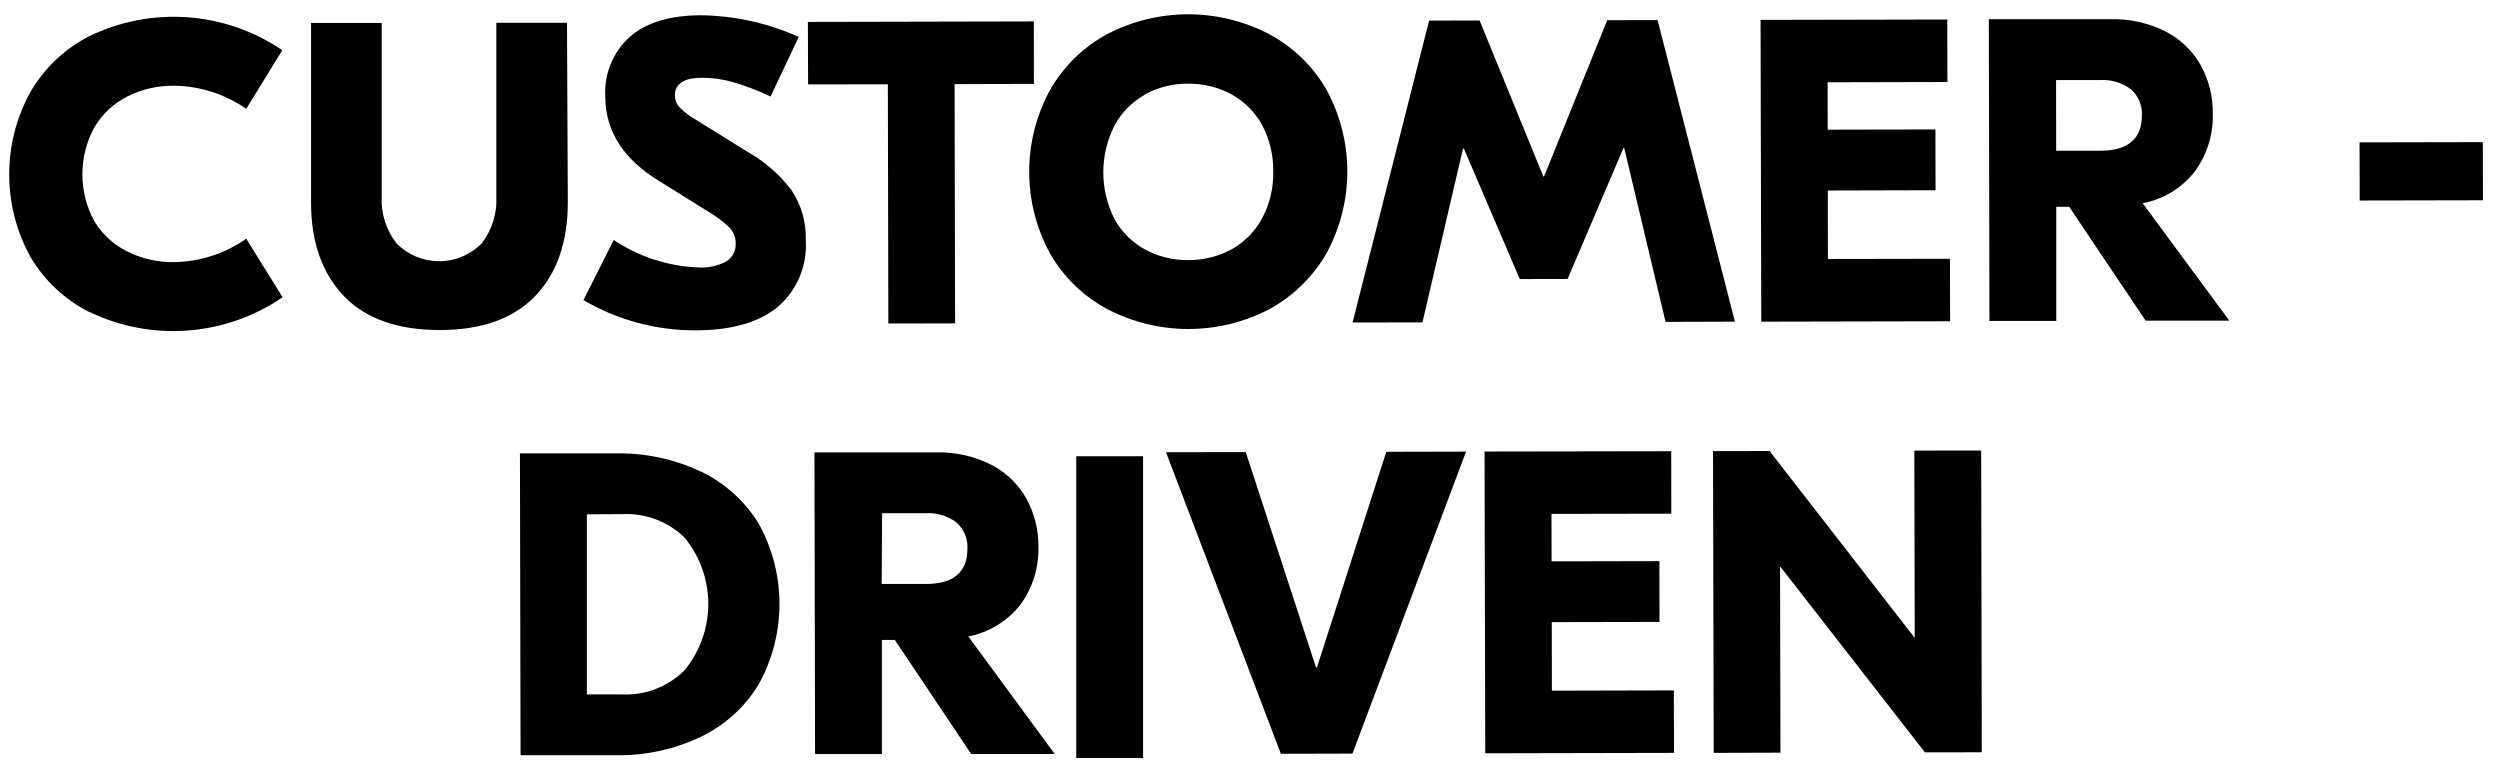
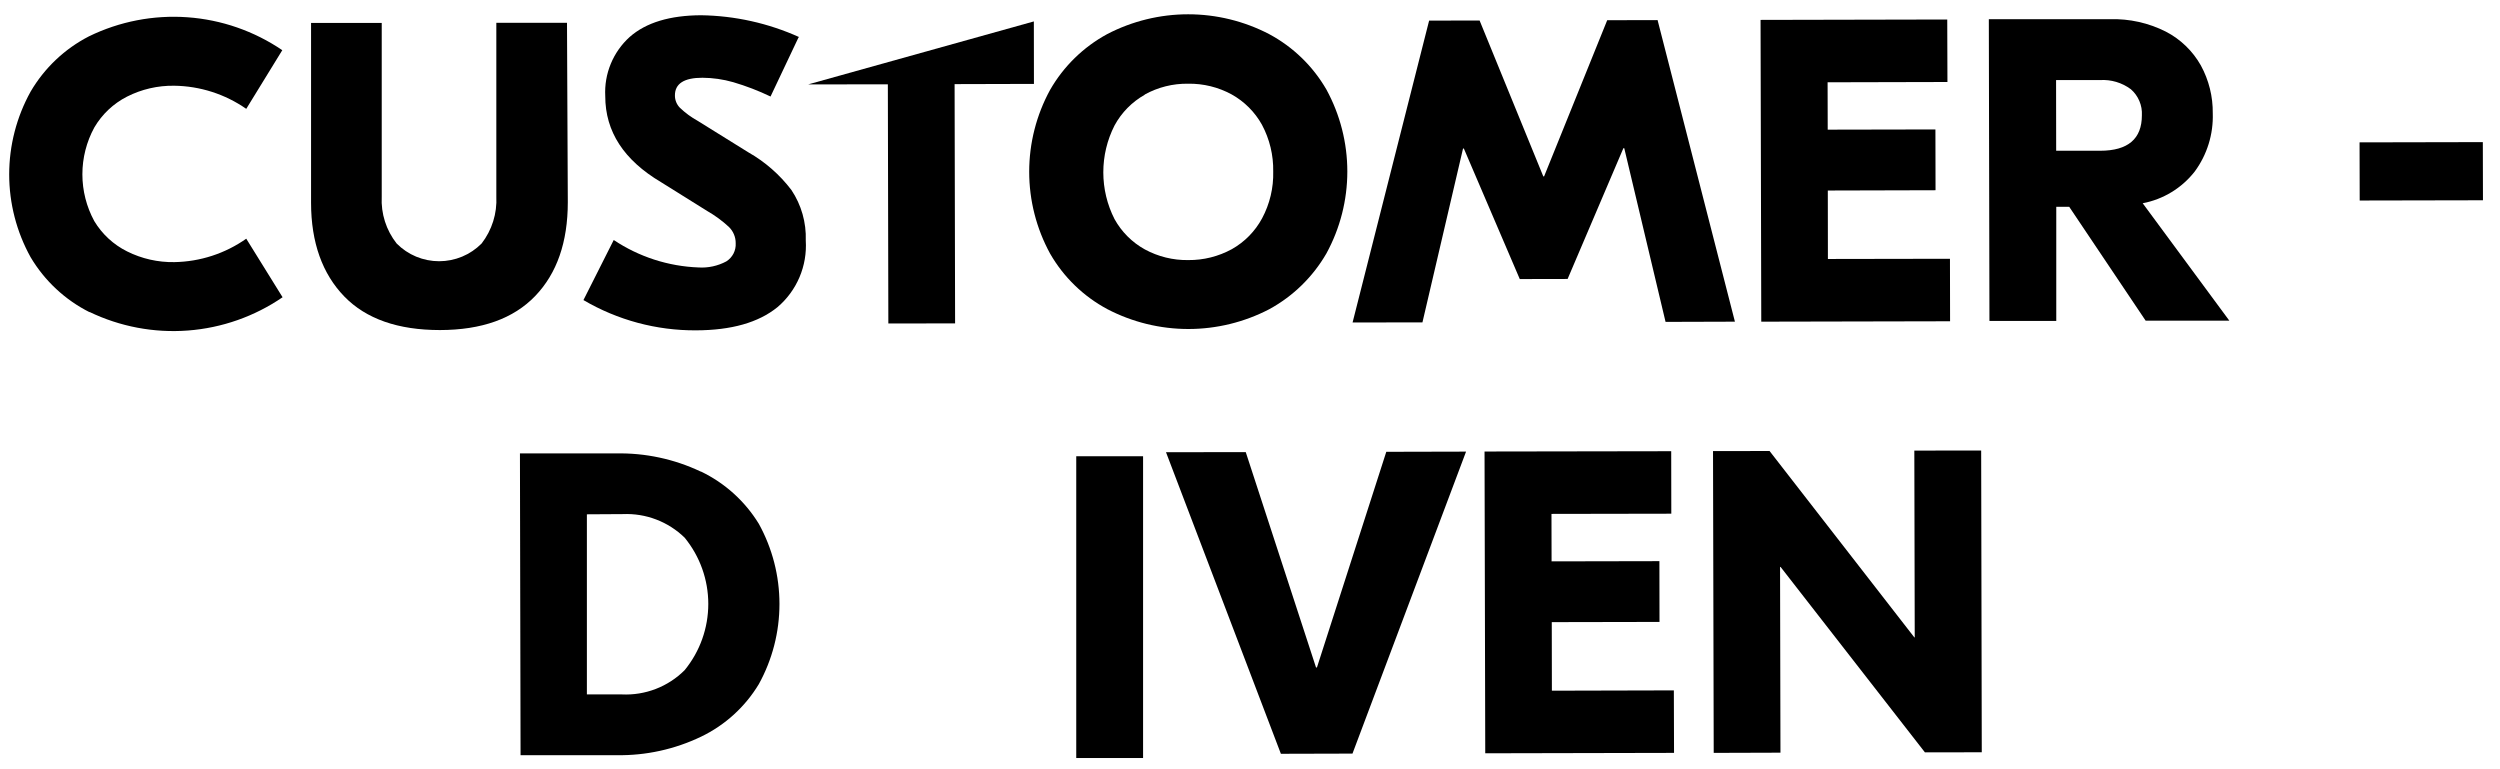
<svg xmlns="http://www.w3.org/2000/svg" width="130" height="40" viewBox="0 0 130 40" fill="none">
  <path d="M4.667 16.239C3.388 15.598 2.32 14.603 1.59 13.372C0.861 12.056 0.478 10.575 0.478 9.07C0.478 7.565 0.861 6.084 1.59 4.767C2.308 3.539 3.36 2.541 4.625 1.89C6.216 1.114 7.983 0.771 9.749 0.898C11.514 1.024 13.215 1.615 14.679 2.61L12.805 5.66C11.704 4.893 10.398 4.474 9.056 4.458C8.205 4.445 7.363 4.64 6.604 5.025C5.895 5.386 5.304 5.944 4.903 6.631C4.497 7.378 4.284 8.214 4.284 9.065C4.284 9.915 4.497 10.751 4.903 11.498C5.31 12.175 5.902 12.722 6.609 13.073C7.372 13.454 8.215 13.645 9.066 13.63C10.406 13.608 11.709 13.183 12.805 12.412L14.694 15.457C13.235 16.456 11.537 17.053 9.772 17.187C8.008 17.321 6.24 16.986 4.646 16.218" fill="black" />
  <path d="M29.526 10.511C29.526 12.59 28.96 14.217 27.83 15.393C26.699 16.57 25.049 17.159 22.879 17.163C20.7 17.163 19.036 16.585 17.902 15.415C16.768 14.244 16.175 12.616 16.175 10.543V1.192H19.85V10.227C19.805 11.107 20.081 11.973 20.627 12.664C20.916 12.955 21.26 13.187 21.639 13.345C22.017 13.502 22.424 13.584 22.834 13.584C23.245 13.584 23.651 13.502 24.03 13.345C24.409 13.187 24.753 12.955 25.042 12.664C25.583 11.966 25.855 11.098 25.809 10.217V1.187H29.484L29.526 10.511Z" fill="black" />
  <path d="M41.522 1.948L40.068 5.019C39.443 4.719 38.795 4.47 38.13 4.274C37.608 4.124 37.067 4.046 36.524 4.043C35.568 4.043 35.091 4.353 35.096 4.967C35.095 5.204 35.187 5.432 35.353 5.602C35.632 5.869 35.944 6.099 36.282 6.285L38.907 7.917C39.782 8.413 40.546 9.081 41.154 9.881C41.672 10.656 41.932 11.575 41.9 12.506C41.941 13.158 41.83 13.811 41.575 14.412C41.319 15.014 40.928 15.548 40.43 15.971C39.443 16.774 38.031 17.173 36.193 17.178C34.136 17.19 32.113 16.646 30.339 15.604L31.914 12.48C33.225 13.355 34.754 13.85 36.33 13.908C36.829 13.938 37.327 13.829 37.768 13.593C37.926 13.493 38.055 13.353 38.141 13.187C38.227 13.021 38.267 12.834 38.256 12.648C38.258 12.489 38.227 12.332 38.165 12.186C38.104 12.04 38.013 11.907 37.899 11.797C37.557 11.481 37.18 11.204 36.776 10.973L34.371 9.471C32.445 8.327 31.473 6.846 31.473 4.998C31.443 4.423 31.541 3.849 31.761 3.317C31.981 2.784 32.316 2.308 32.744 1.922C33.594 1.171 34.844 0.798 36.461 0.793C38.218 0.819 39.951 1.205 41.553 1.927" fill="black" />
-   <path d="M53.765 4.363L49.639 4.374L49.665 16.816L46.194 16.822L46.168 4.384L42.021 4.39L42.01 1.14L53.76 1.114L53.765 4.363Z" fill="black" />
+   <path d="M53.765 4.363L49.639 4.374L49.665 16.816L46.194 16.822L46.168 4.384L42.021 4.39L53.76 1.114L53.765 4.363Z" fill="black" />
  <path d="M65.998 1.775C67.239 2.44 68.27 3.438 68.974 4.657C69.687 5.964 70.061 7.429 70.061 8.918C70.061 10.406 69.687 11.871 68.974 13.178C68.27 14.398 67.244 15.4 66.008 16.076C64.707 16.754 63.262 17.108 61.795 17.108C60.328 17.108 58.883 16.754 57.582 16.076C56.339 15.411 55.307 14.411 54.605 13.188C53.892 11.883 53.518 10.419 53.518 8.931C53.518 7.443 53.892 5.979 54.605 4.673C55.306 3.451 56.333 2.447 57.571 1.775C58.872 1.097 60.317 0.743 61.784 0.743C63.251 0.743 64.697 1.097 65.998 1.775ZM59.529 4.925C58.864 5.3 58.318 5.855 57.955 6.526C57.571 7.28 57.372 8.114 57.372 8.96C57.372 9.805 57.571 10.639 57.955 11.393C58.321 12.055 58.867 12.601 59.529 12.968C60.223 13.345 61.003 13.537 61.792 13.524C62.583 13.531 63.361 13.336 64.055 12.957C64.722 12.582 65.268 12.025 65.63 11.351C66.029 10.604 66.228 9.767 66.207 8.92C66.223 8.071 66.021 7.233 65.62 6.484C65.252 5.823 64.706 5.277 64.044 4.909C63.351 4.532 62.571 4.34 61.782 4.353C60.991 4.341 60.211 4.536 59.519 4.92" fill="black" />
  <path d="M90.216 16.727L86.609 16.738L84.462 7.708H84.415L81.516 14.506L79.028 14.511L76.12 7.723H76.078L73.967 16.764L70.334 16.769L74.314 1.072L76.939 1.066L80.251 9.172H80.293L83.575 1.051L86.194 1.045L90.216 16.727Z" fill="black" />
  <path d="M101.398 13.456L101.404 16.706L91.586 16.727L91.549 1.035L101.257 1.014L101.267 4.264L95.035 4.279L95.041 6.742L100.642 6.731L100.648 9.892L95.046 9.907L95.051 13.467L101.398 13.456Z" fill="black" />
  <path d="M107.598 10.752H106.926V16.69H103.451L103.419 0.998H109.719C110.726 0.968 111.724 1.19 112.623 1.644C113.388 2.04 114.021 2.651 114.444 3.402C114.862 4.167 115.075 5.026 115.064 5.896C115.099 6.979 114.77 8.042 114.129 8.915C113.457 9.777 112.494 10.365 111.42 10.569L115.925 16.674H111.573L107.598 10.752ZM106.921 7.839H109.205C110.659 7.839 111.378 7.219 111.378 5.996C111.392 5.742 111.348 5.487 111.248 5.253C111.149 5.018 110.998 4.809 110.806 4.641C110.344 4.297 109.775 4.128 109.2 4.164H106.916L106.921 7.839Z" fill="black" />
  <path d="M129.107 7.39L122.697 7.403L122.704 10.427L129.114 10.414L129.107 7.39Z" fill="black" />
  <path d="M36.445 24.518C37.691 25.115 38.737 26.06 39.459 27.238C40.163 28.514 40.532 29.948 40.532 31.406C40.532 32.864 40.163 34.298 39.459 35.575C38.746 36.757 37.705 37.706 36.461 38.305C35.091 38.963 33.587 39.294 32.067 39.27H27.069L27.037 23.578H32.035C33.553 23.547 35.057 23.868 36.429 24.518M30.518 26.744V36.11H32.334C32.936 36.139 33.538 36.042 34.1 35.825C34.663 35.608 35.174 35.276 35.6 34.85C36.396 33.878 36.831 32.66 36.831 31.403C36.831 30.147 36.396 28.929 35.6 27.957C35.177 27.545 34.674 27.224 34.122 27.014C33.571 26.803 32.982 26.708 32.392 26.733L30.518 26.744Z" fill="black" />
-   <path d="M46.531 33.275H45.859V39.213H42.383L42.352 23.526H48.652C49.658 23.494 50.657 23.716 51.555 24.172C52.318 24.566 52.95 25.176 53.371 25.925C53.791 26.69 54.006 27.551 53.996 28.424C54.028 29.506 53.699 30.568 53.062 31.443C52.386 32.301 51.425 32.888 50.353 33.096L54.847 39.208H50.5L46.531 33.275ZM45.848 30.366H48.137C49.586 30.366 50.309 29.752 50.305 28.524C50.319 28.269 50.275 28.014 50.176 27.778C50.077 27.542 49.925 27.332 49.733 27.164C49.28 26.826 48.723 26.657 48.158 26.686H45.869L45.848 30.366Z" fill="black" />
  <path d="M59.44 23.725H55.965V39.417H59.44V23.725Z" fill="black" />
  <path d="M70.329 39.187L66.606 39.197L60.632 23.515L64.779 23.51L68.433 34.708H68.481L72.087 23.494L76.235 23.484L70.329 39.187Z" fill="black" />
  <path d="M87.04 35.9L87.05 39.15L77.233 39.171L77.196 23.479L86.903 23.463L86.908 26.712L80.677 26.723L80.682 29.191L86.289 29.18L86.294 32.34L80.692 32.351L80.698 35.916L87.04 35.9Z" fill="black" />
  <path d="M103.052 39.118L100.096 39.123L92.589 29.479H92.563L92.584 39.139L89.113 39.15L89.077 23.457L92.017 23.452L99.545 33.144H99.566L99.545 23.431L103.021 23.426L103.052 39.118Z" fill="black" />
</svg>